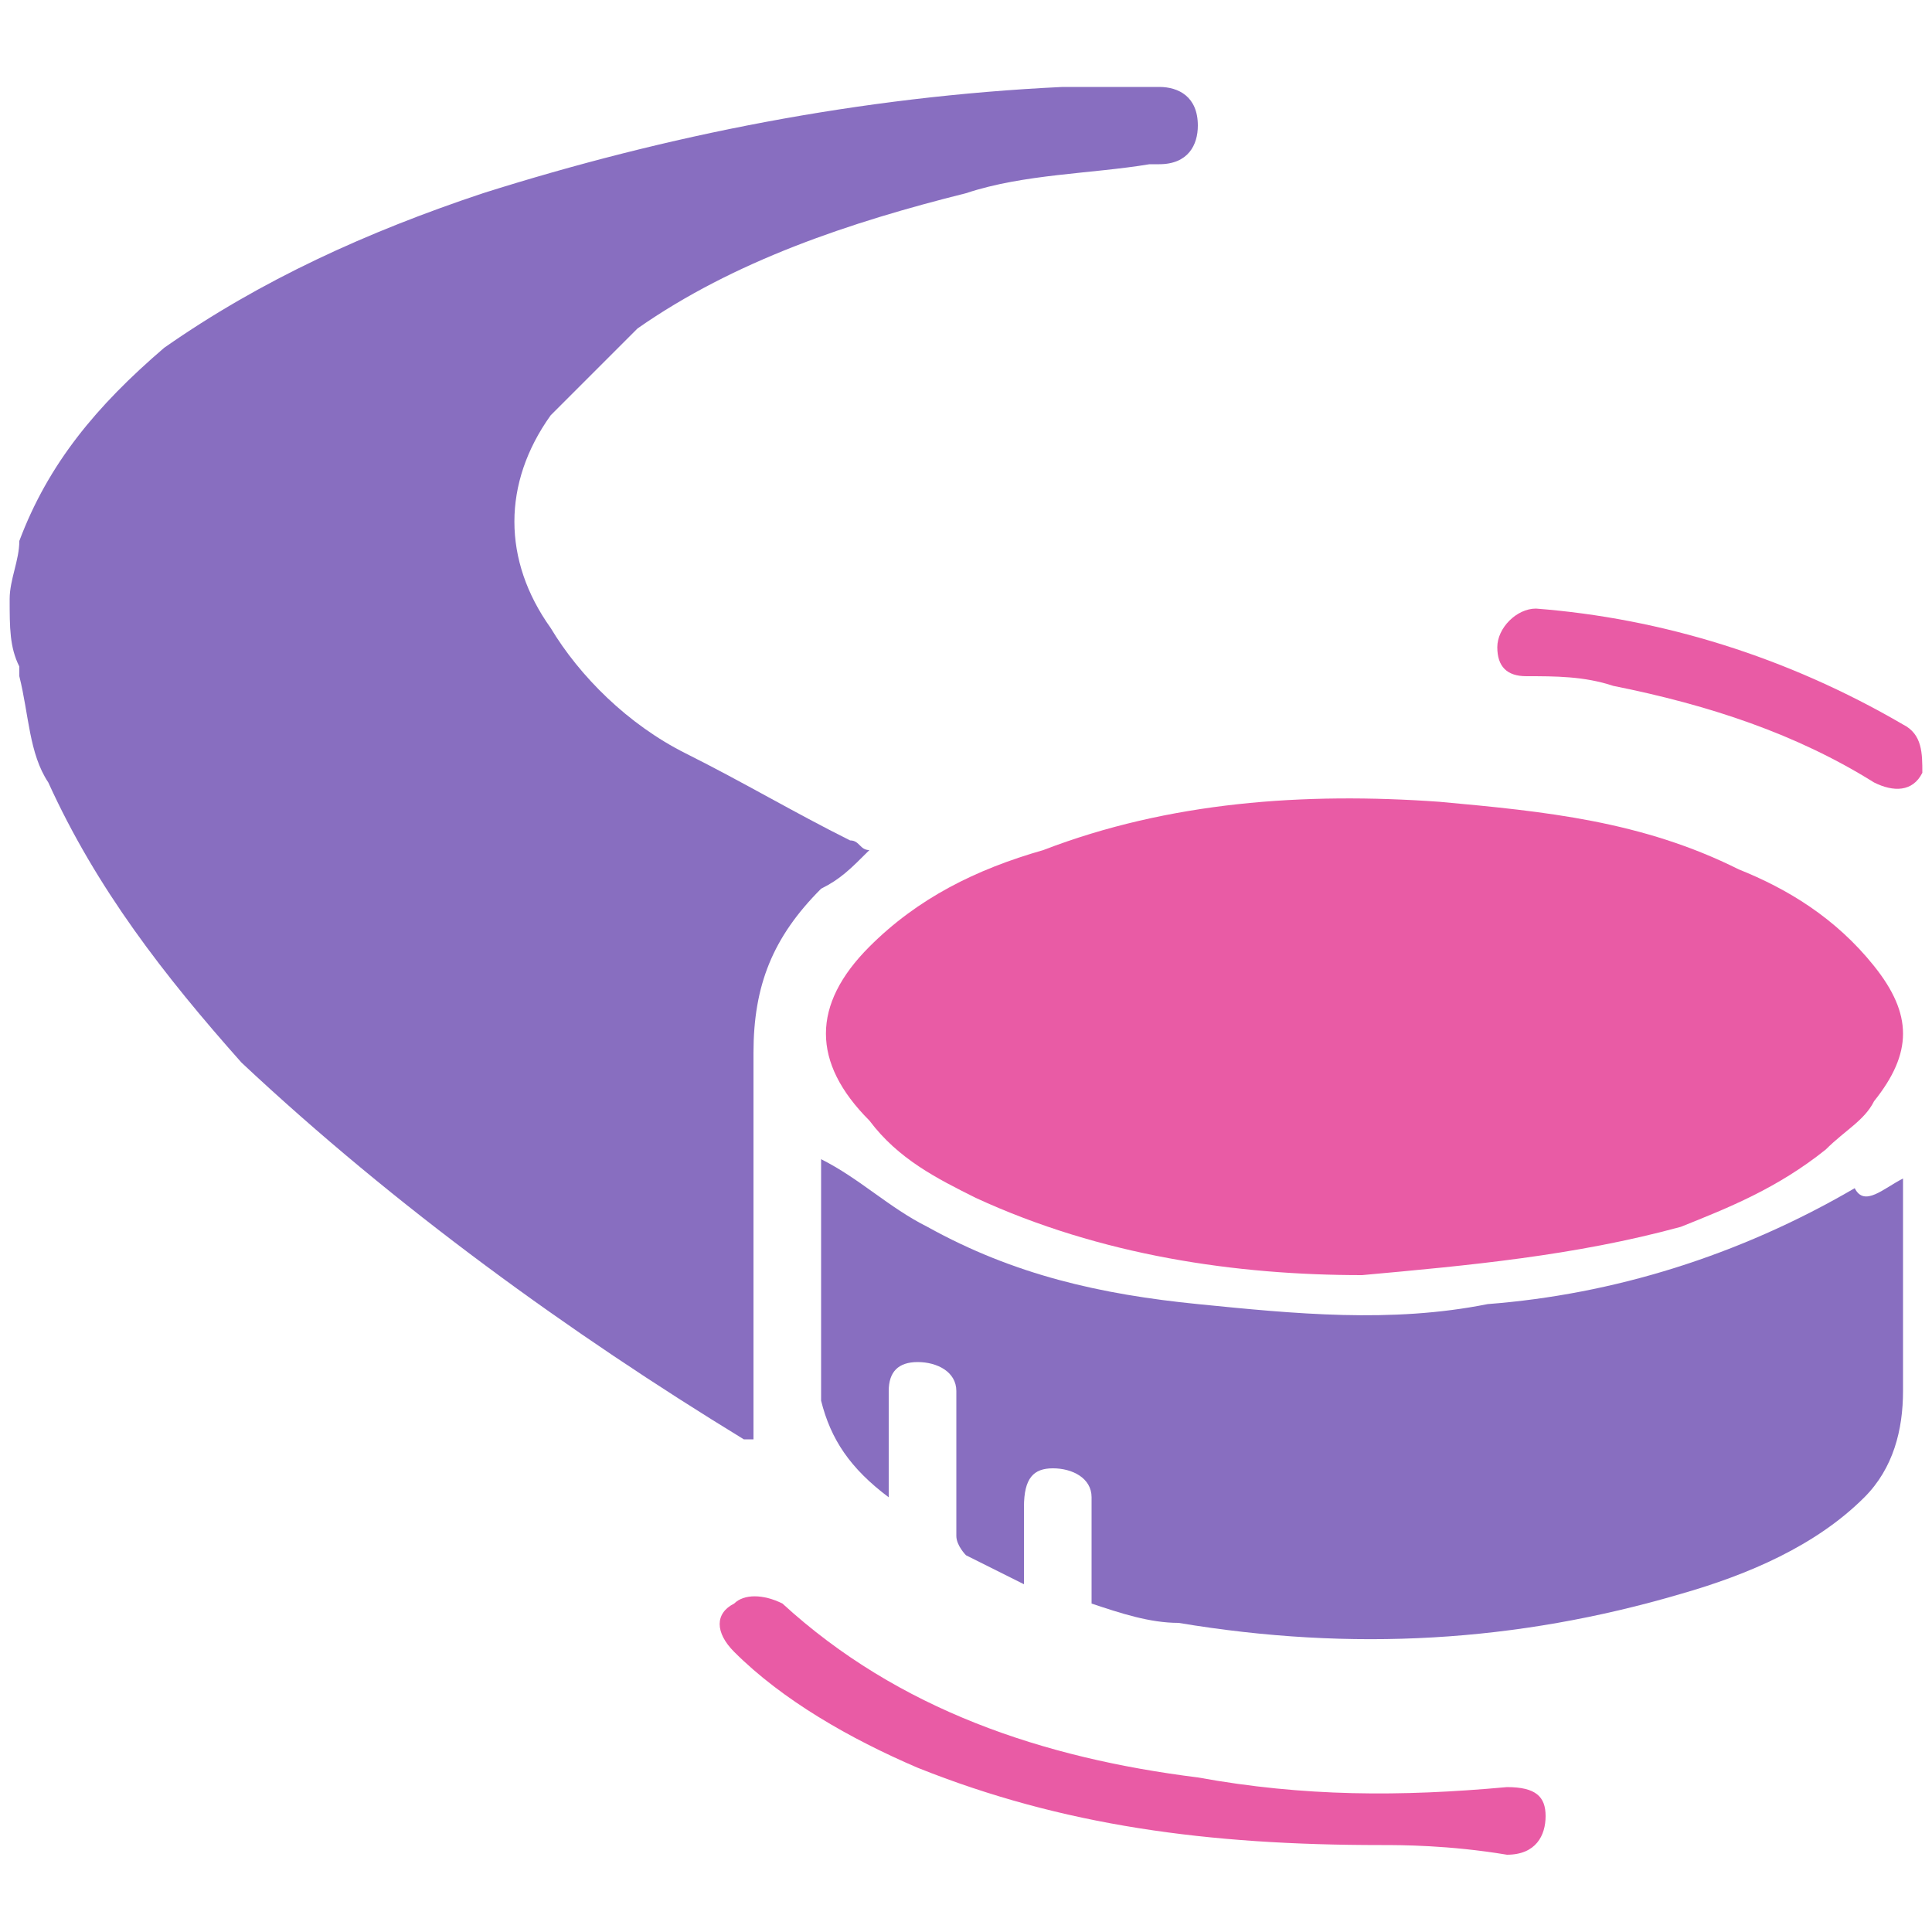
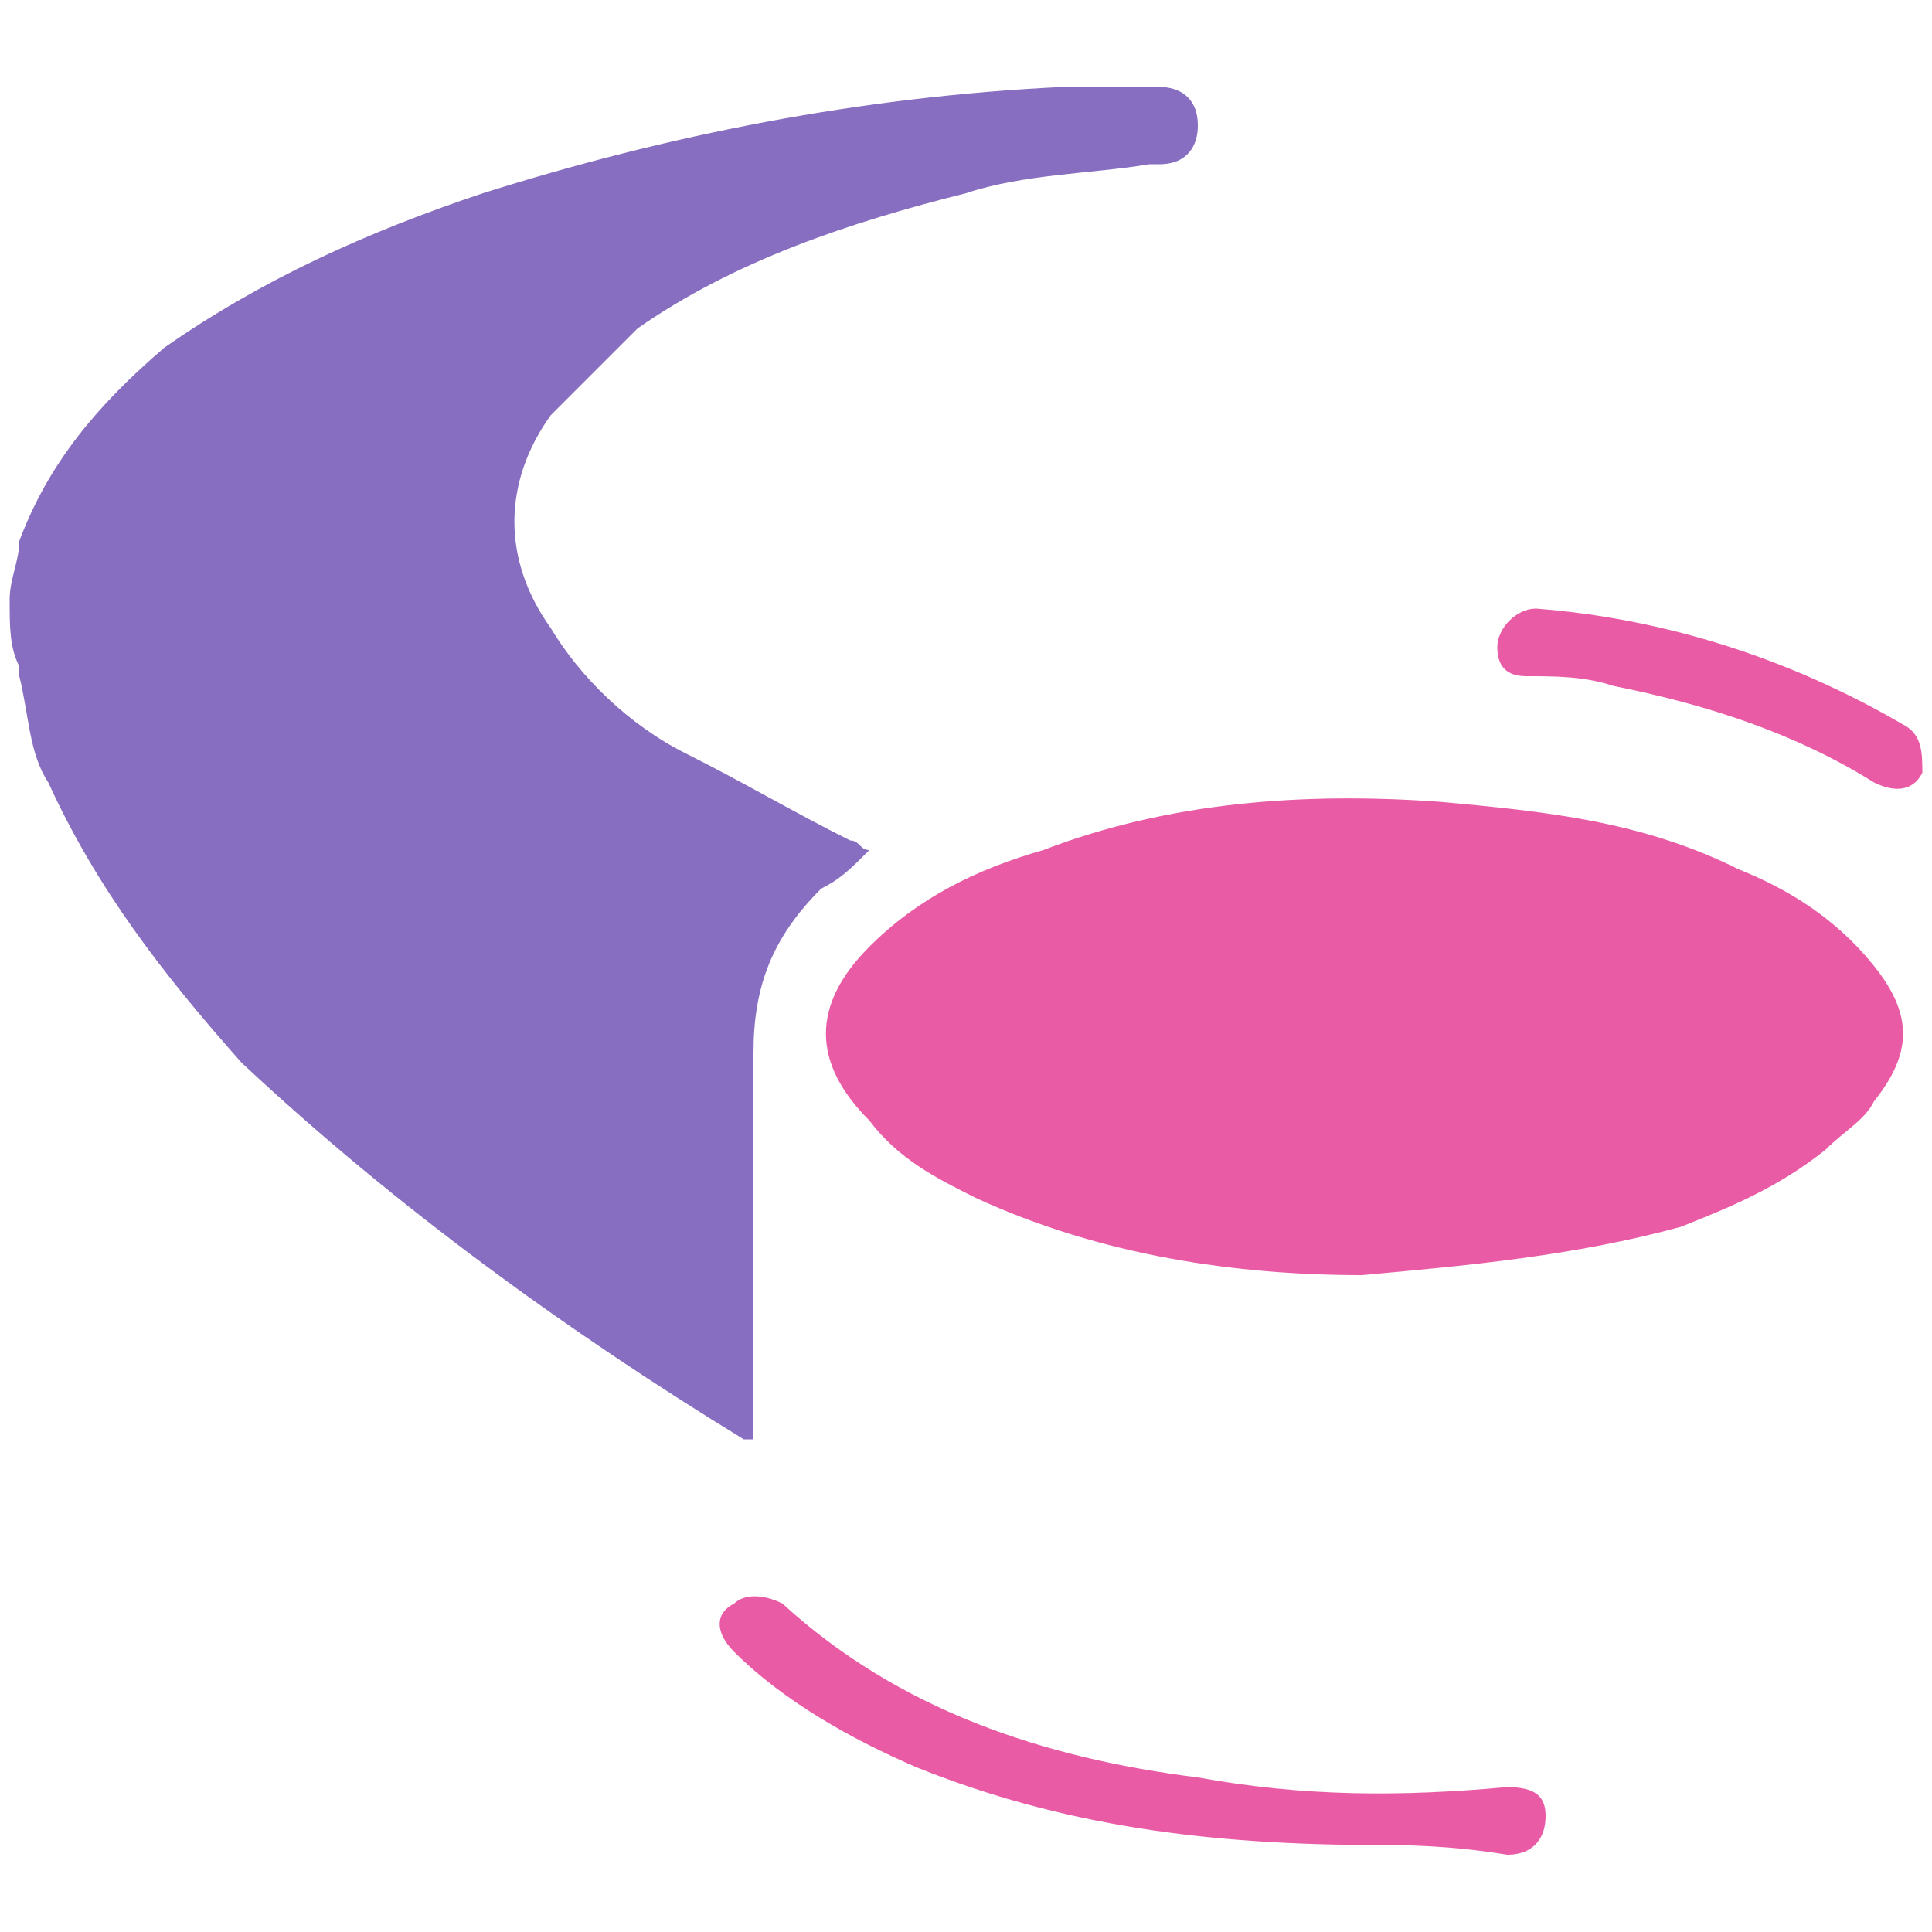
<svg xmlns="http://www.w3.org/2000/svg" version="1.1" id="Слой_1" x="0px" y="0px" viewBox="0 0 20 20" style="enable-background:new 0 0 20 20;" xml:space="preserve">
  <style type="text/css">
	.st0{fill:#886EC0;}
	.st1{fill:#E95BA5;}
</style>
  <g>
    <path class="st0" d="M0.1,6.2c0-0.2,0.1-0.4,0.1-0.6c0.3-0.8,0.8-1.4,1.5-2C2.7,2.9,3.8,2.4,5,2c1.9-0.6,3.9-1,6-1.1   c0.3,0,0.6,0,1,0c0.2,0,0.4,0.1,0.4,0.4c0,0.2-0.1,0.4-0.4,0.4c0,0-0.1,0-0.1,0C11.3,1.8,10.6,1.8,10,2C8.8,2.3,7.6,2.7,6.6,3.4   C6.3,3.7,6,4,5.7,4.3C5.2,5,5.2,5.8,5.7,6.5C6,7,6.5,7.5,7.1,7.8c0.6,0.3,1.1,0.6,1.7,0.9c0.1,0,0.1,0.1,0.2,0.1   C8.8,9,8.7,9.1,8.5,9.2c-0.5,0.5-0.7,1-0.7,1.7c0,1.1,0,2.3,0,3.5c0,0.2,0,0.4,0,0.5c0,0-0.1,0-0.1,0c-1.8-1.1-3.6-2.4-5.2-3.9   C1.7,10.1,1,9.2,0.5,8.1C0.3,7.8,0.3,7.4,0.2,7c0,0,0-0.1,0-0.1C0.1,6.7,0.1,6.5,0.1,6.2z" />
    <path class="st1" d="M14.1,13.2c-1.3,0-2.7-0.2-4-0.8c-0.4-0.2-0.8-0.4-1.1-0.8C8.4,11,8.4,10.4,9,9.8c0.5-0.5,1.1-0.8,1.8-1   c1.3-0.5,2.7-0.6,4.1-0.5C16,8.4,17,8.5,18,9c0.5,0.2,1,0.5,1.4,1c0.4,0.5,0.4,0.9,0,1.4c-0.1,0.2-0.3,0.3-0.5,0.5   c-0.5,0.4-1,0.6-1.5,0.8C16.3,13,15.2,13.1,14.1,13.2z" />
-     <path class="st0" d="M19.7,12.2c0,0.1,0,0.3,0,0.4c0,0.6,0,1.2,0,1.8c0,0.4-0.1,0.8-0.4,1.1c-0.5,0.5-1.2,0.8-1.9,1   c-1.7,0.5-3.4,0.6-5.2,0.3c-0.3,0-0.6-0.1-0.9-0.2c0-0.3,0-0.6,0-0.9c0-0.1,0-0.2,0-0.2c0-0.2-0.2-0.3-0.4-0.3   c-0.2,0-0.3,0.1-0.3,0.4c0,0.3,0,0.5,0,0.8c-0.2-0.1-0.4-0.2-0.6-0.3c0,0-0.1-0.1-0.1-0.2c0-0.4,0-0.9,0-1.3c0-0.1,0-0.1,0-0.2   c0-0.2-0.2-0.3-0.4-0.3c-0.2,0-0.3,0.1-0.3,0.3c0,0.3,0,0.6,0,0.8c0,0.1,0,0.2,0,0.3c-0.4-0.3-0.6-0.6-0.7-1c0-0.1,0-0.2,0-0.3   c0-0.7,0-1.3,0-2c0-0.1,0-0.1,0-0.2c0.4,0.2,0.7,0.5,1.1,0.7c0.9,0.5,1.8,0.7,2.8,0.8c1,0.1,2,0.2,3,0c1.3-0.1,2.6-0.5,3.8-1.2   C19.3,12.5,19.5,12.3,19.7,12.2z" />
    <path class="st1" d="M14.3,19.1c-1.8,0-3.3-0.2-4.8-0.8c-0.7-0.3-1.4-0.7-1.9-1.2c-0.2-0.2-0.2-0.4,0-0.5c0.1-0.1,0.3-0.1,0.5,0   c1.2,1.1,2.7,1.6,4.3,1.8c1.1,0.2,2.1,0.2,3.2,0.1c0.3,0,0.4,0.1,0.4,0.3c0,0.2-0.1,0.4-0.4,0.4C15,19.1,14.5,19.1,14.3,19.1z" />
    <path class="st1" d="M15.9,6.3c1.3,0.1,2.6,0.5,3.8,1.2c0.2,0.1,0.2,0.3,0.2,0.5c-0.1,0.2-0.3,0.2-0.5,0.1c-0.8-0.5-1.7-0.8-2.7-1   C16.4,7,16.1,7,15.8,7c-0.2,0-0.3-0.1-0.3-0.3C15.5,6.5,15.7,6.3,15.9,6.3z" />
  </g>
</svg>